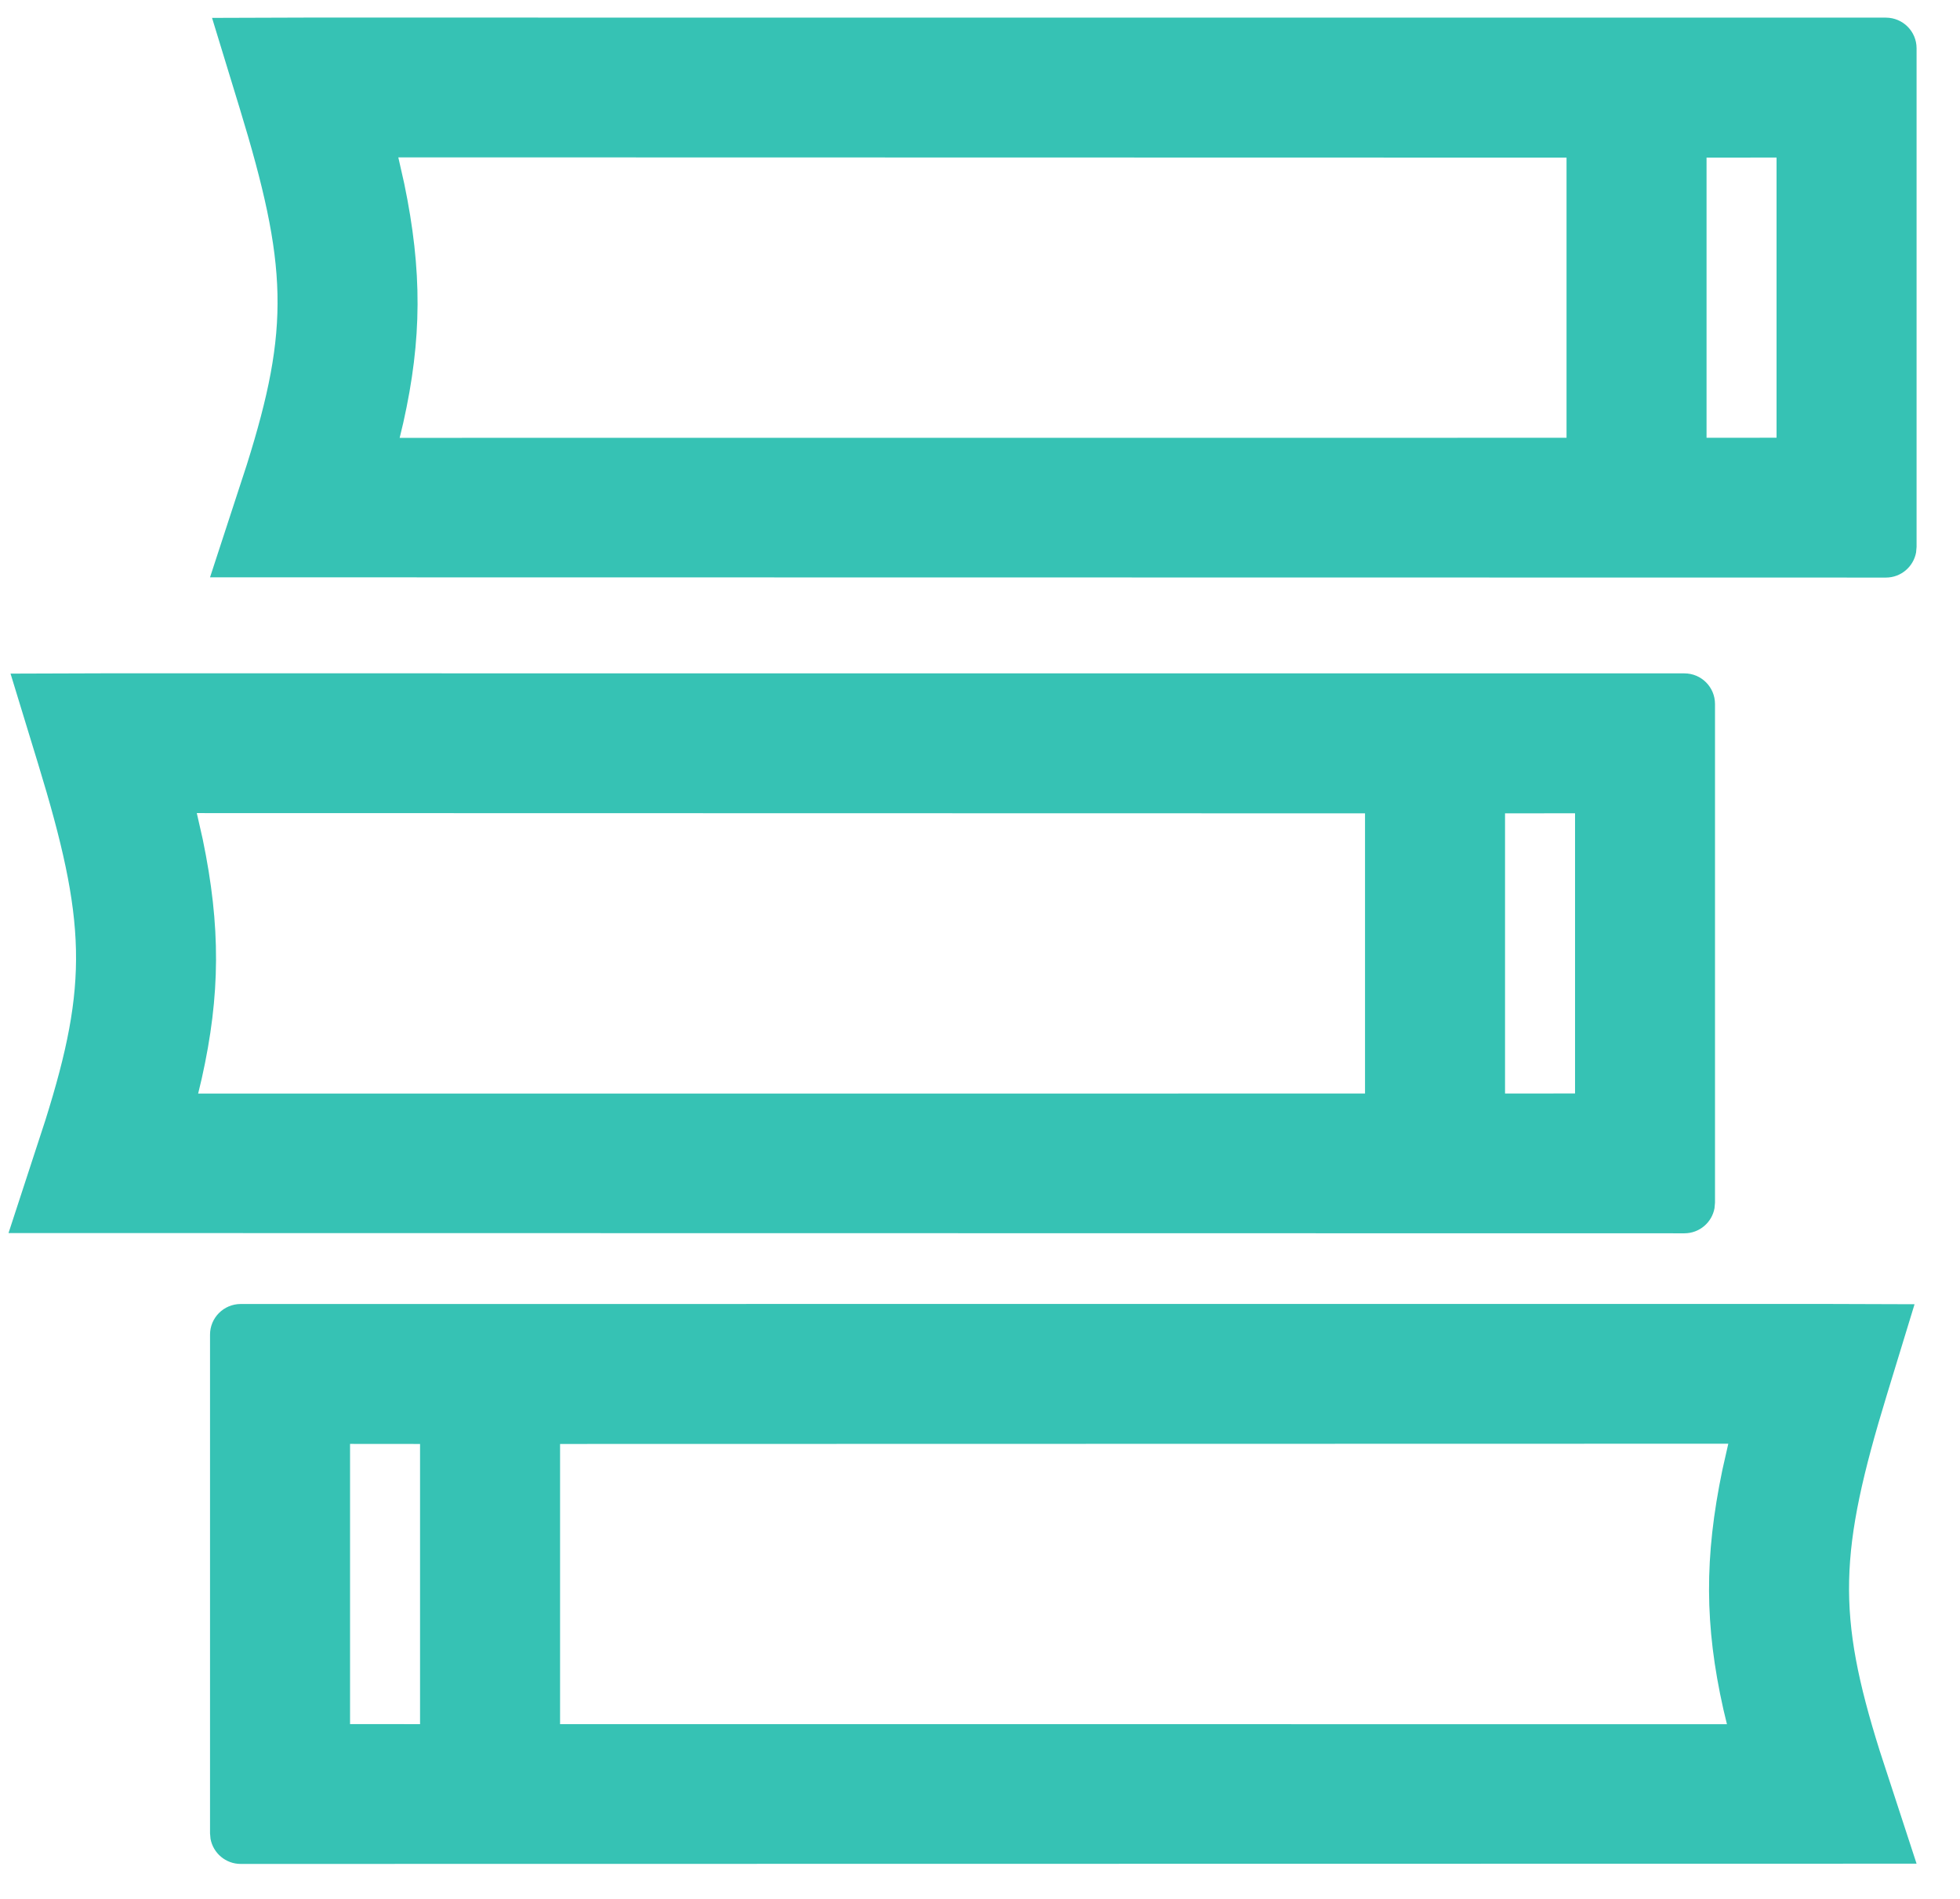
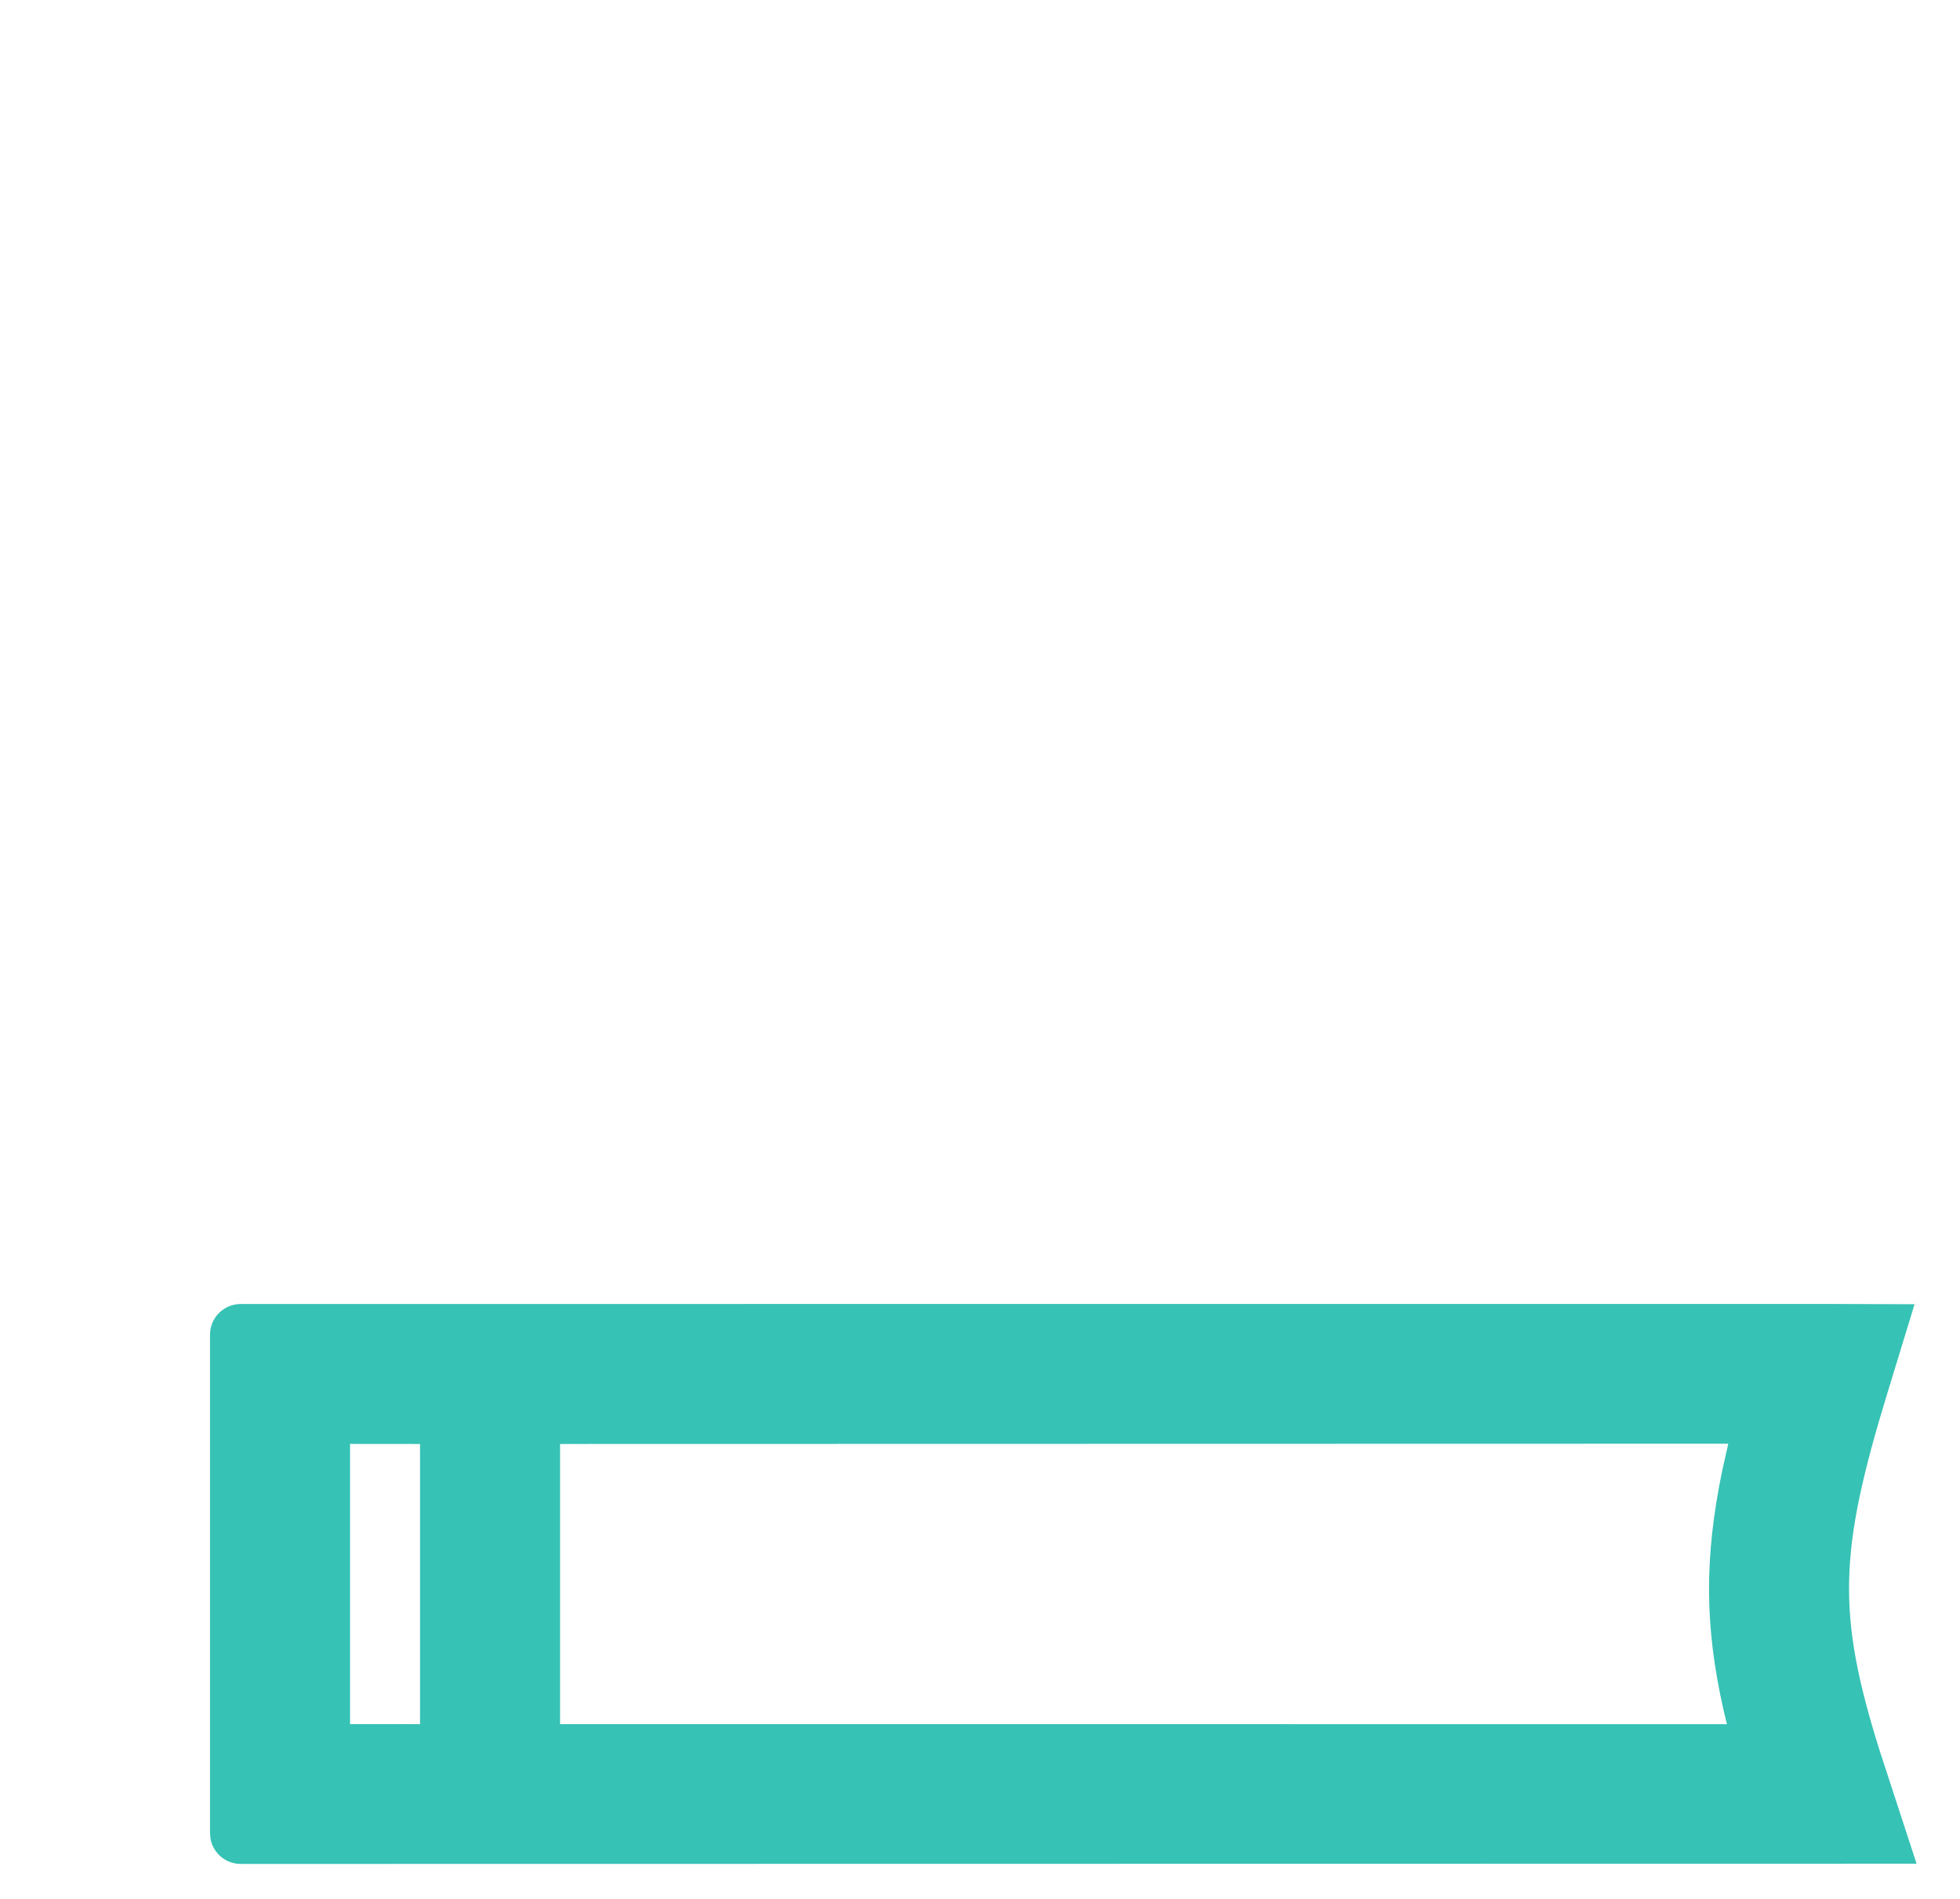
<svg xmlns="http://www.w3.org/2000/svg" width="32px" height="31px" viewBox="0 0 32 31" version="1.1">
  <title>ABC_suggest widget_books read</title>
  <desc>Created with Sketch.</desc>
  <g id="Beta" stroke="none" stroke-width="1" fill="none" fill-rule="evenodd">
    <g id="Learn-More_Modal-(Desktop)" transform="translate(-361, -100)" fill="#36C2B4" fill-rule="nonzero">
      <g id="Books-we'v-read" transform="translate(321, 93)">
        <g id="ABC_suggest-widget_books-read" transform="translate(55.429, 21.929) rotate(-90) translate(-55.429, -21.929) translate(39.929, 5.929)">
          <path d="M0.004,4 L1.844,4.601 C4.085,5.305 5.09,5.27 7.665,4.483 L7.665,4.483 L9.137,4.033 L9.142,5.572 L9.141,31.362 C9.14,31.638 8.917,31.862 8.641,31.862 L8.641,31.862 L0.5,31.862 L0.5,31.862 L0.41,31.854 C0.177,31.811 -2.39070296e-05,31.607 6.29542042e-05,31.362 L6.29542042e-05,31.362 L0.004,4 Z M6.856,28.433 L2.282,28.433 L2.283,29.576 L6.857,29.576 L6.856,28.433 Z M6.86,7.074 L6.431,7.171 C5.009,7.466 3.892,7.461 2.527,7.155 L2.527,7.155 L2.281,7.096 L2.282,26.147 L6.856,26.147 L6.86,7.074 Z" id="Combined-Shape" transform="translate(4.571, 17.931) scale(1, -1) translate(-4.571, -17.931) " />
-           <path d="M10.299,0.71 L12.139,1.311 C14.38,2.015 15.385,1.98 17.96,1.193 L17.96,1.193 L19.432,0.743 L19.437,2.282 L19.436,28.071 C19.436,28.348 19.212,28.571 18.936,28.571 L18.936,28.571 L10.795,28.571 L10.795,28.571 L10.705,28.563 C10.472,28.521 10.295,28.317 10.295,28.071 L10.295,28.071 L10.299,0.71 Z M17.151,25.143 L12.577,25.143 L12.578,26.286 L17.152,26.286 L17.151,25.143 Z M17.155,3.784 L16.727,3.881 C15.305,4.176 14.188,4.17 12.823,3.865 L12.823,3.865 L12.576,3.806 L12.577,22.857 L17.151,22.857 L17.155,3.784 Z" id="Combined-Shape" />
-           <path d="M21.004,4 L22.844,4.601 C25.085,5.305 26.09,5.27 28.665,4.483 L28.665,4.483 L30.137,4.033 L30.142,5.572 L30.141,31.362 C30.14,31.638 29.917,31.862 29.641,31.862 L29.641,31.862 L21.5,31.862 L21.5,31.862 L21.41,31.854 C21.177,31.811 21,31.607 21,31.362 L21,31.362 L21.004,4 Z M27.856,28.433 L23.282,28.433 L23.283,29.576 L27.857,29.576 L27.856,28.433 Z M27.86,7.074 L27.431,7.171 C26.009,7.466 24.892,7.461 23.527,7.155 L23.527,7.155 L23.281,7.096 L23.282,26.147 L27.856,26.147 L27.86,7.074 Z" id="Combined-Shape" />
        </g>
      </g>
    </g>
  </g>
</svg>